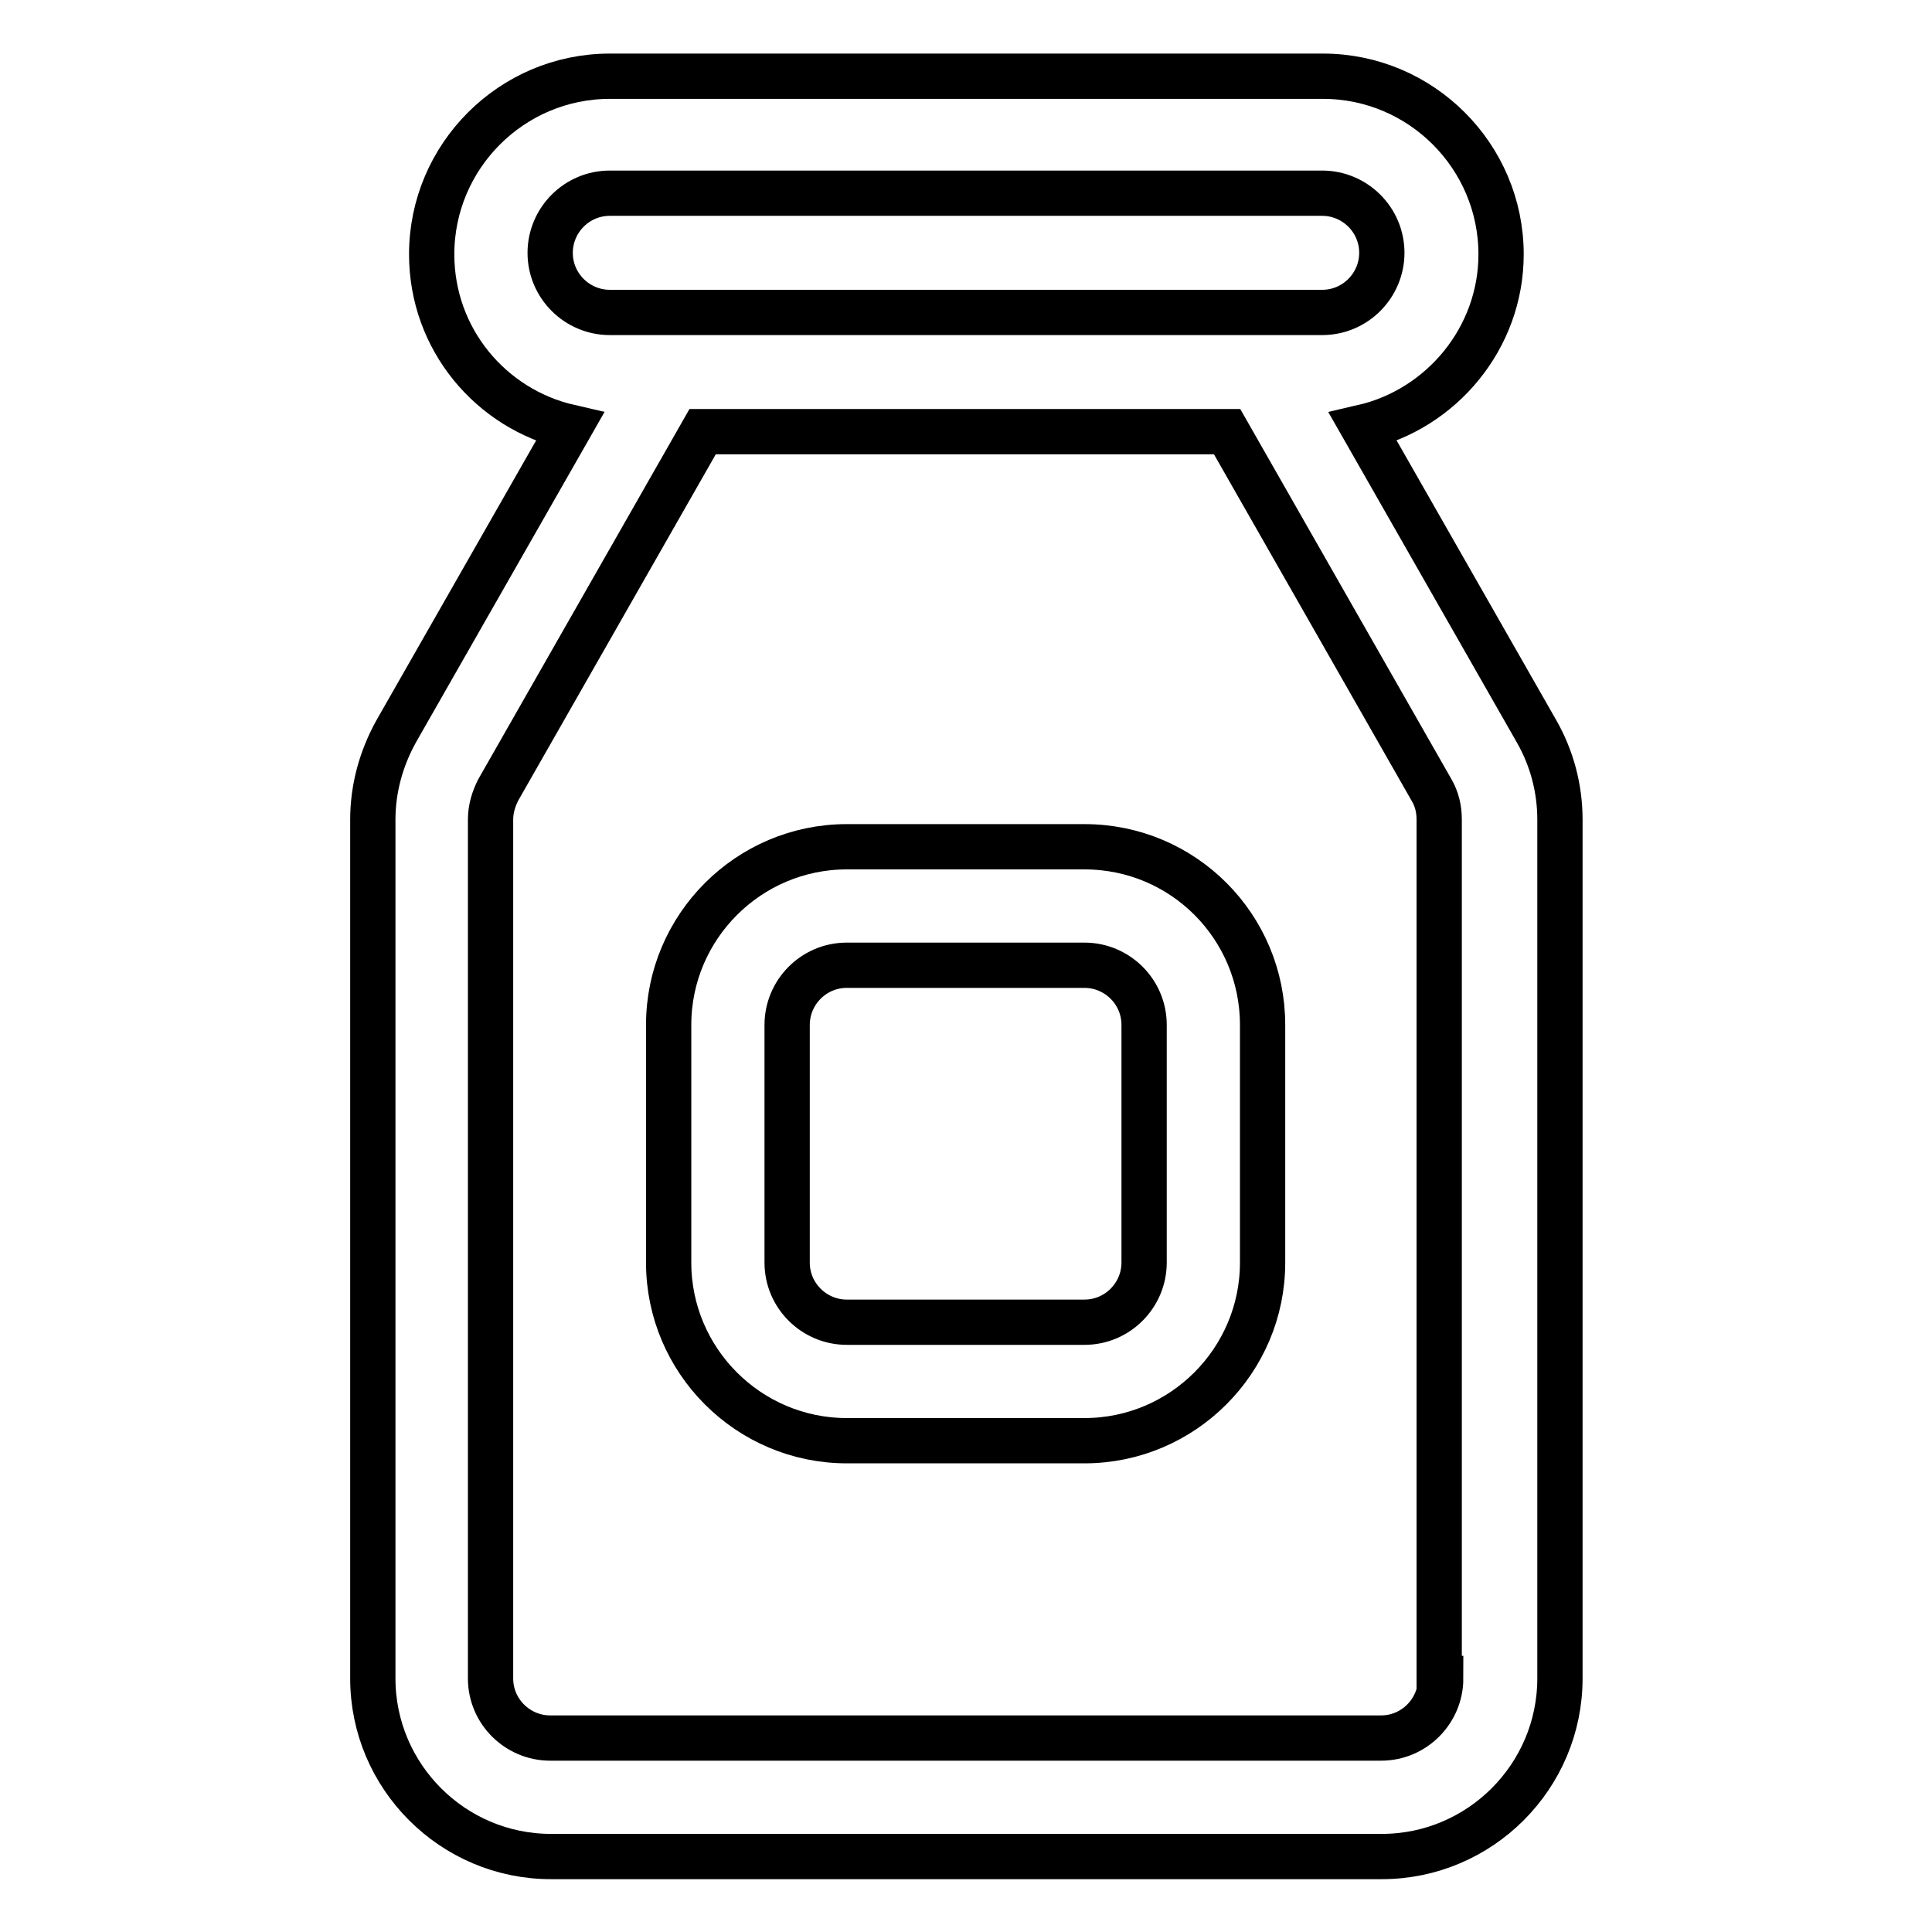
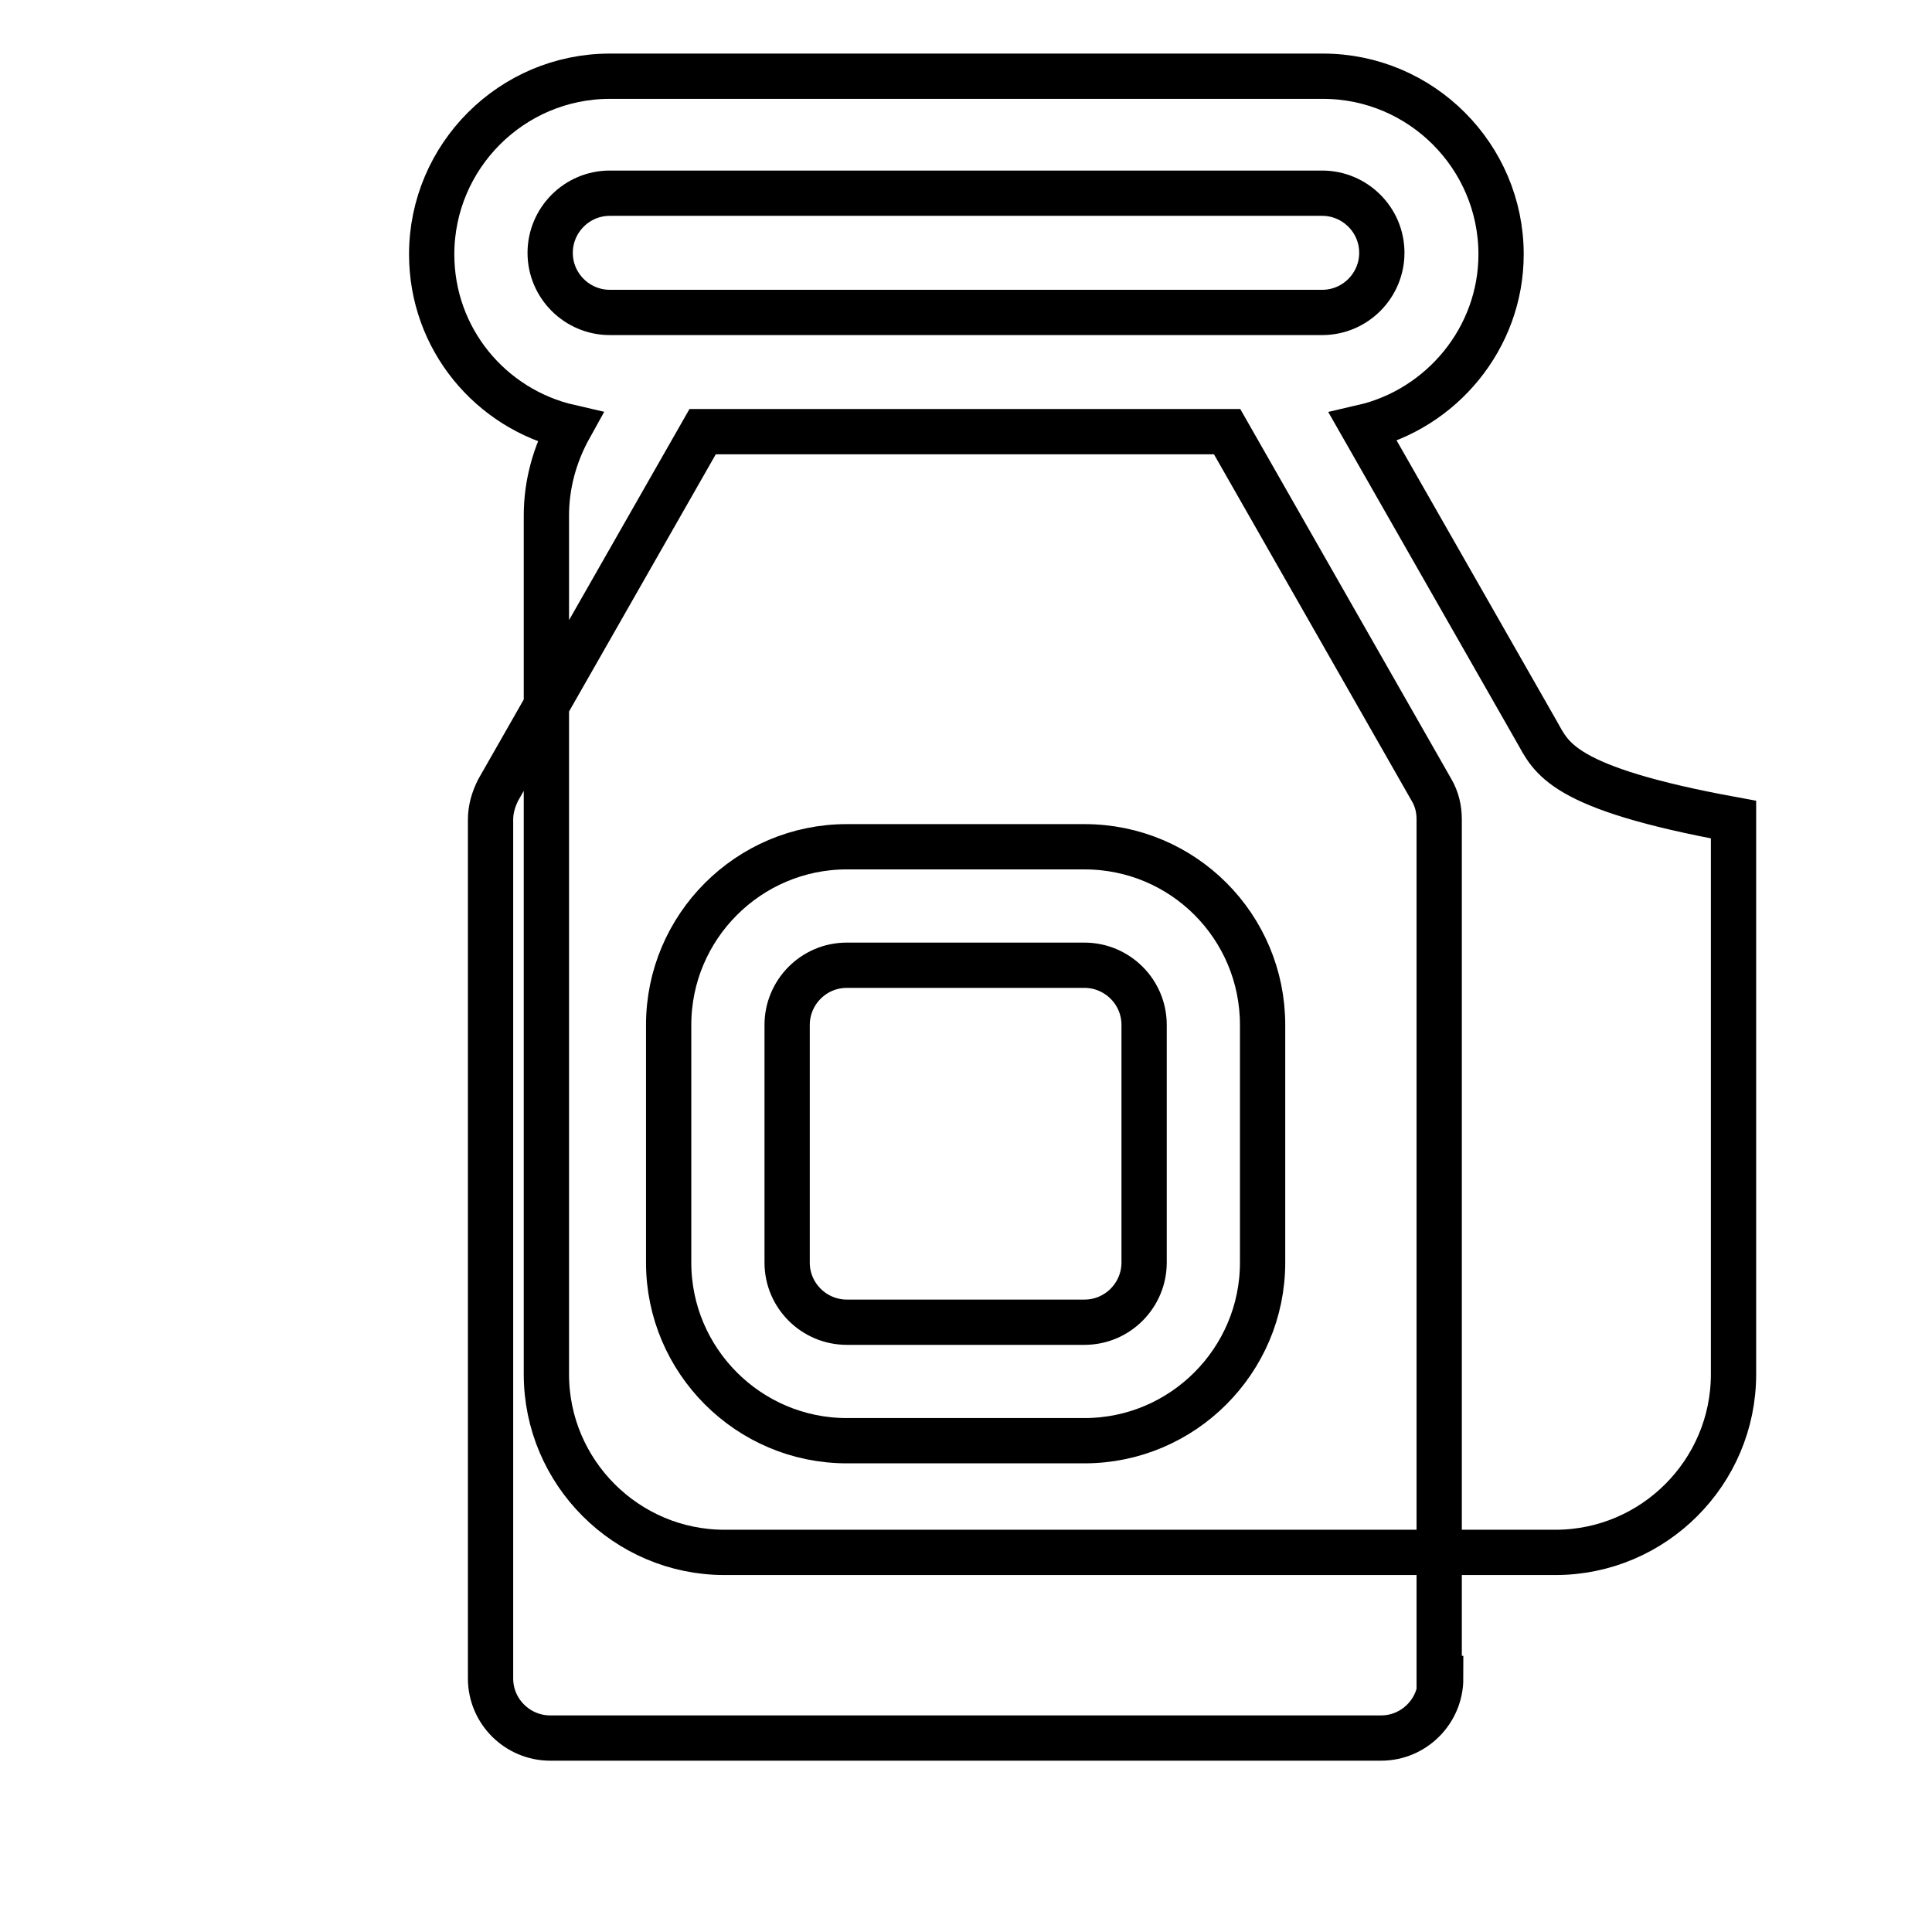
<svg xmlns="http://www.w3.org/2000/svg" version="1.1" x="0px" y="0px" viewBox="0 0 256 256" enable-background="new 0 0 256 256" xml:space="preserve">
  <g>
-     <path stroke-width="6" fill-opacity="0" stroke="#000000" d="M203.6,96.9l-23-40.3c10.4-2.4,18.3-11.8,18.3-22.9c0-13-10.6-23.6-23.6-23.6H80.8 c-13,0-23.6,10.6-23.6,23.6c0,11.2,7.8,20.5,18.3,22.9l-23,40.3c-2,3.6-3.1,7.6-3.1,11.7v113.8c0,13,10.6,23.6,23.6,23.6h110.1 c13,0,23.6-10.6,23.6-23.6V108.6C206.7,104.4,205.6,100.4,203.6,96.9z M80.8,41.4c-4.3,0-7.9-3.5-7.9-7.9c0-4.3,3.5-7.9,7.9-7.9 h94.4c4.3,0,7.9,3.5,7.9,7.9c0,4.3-3.5,7.9-7.9,7.9H80.8z M190.9,222.4c0,4.3-3.5,7.9-7.9,7.9H72.9c-4.3,0-7.9-3.5-7.9-7.9V108.6 c0-1.4,0.4-2.7,1-3.9l27.1-47.5h69.5l27.1,47.5c0.7,1.2,1,2.5,1,3.9V222.4z M143.7,112.2h-31.5c-13,0-23.6,10.6-23.6,23.6v31.5 c0,13,10.6,23.6,23.6,23.6h31.5c13,0,23.6-10.6,23.6-23.6v-31.5C167.3,122.8,156.8,112.2,143.7,112.2z M151.6,167.3 c0,4.3-3.5,7.9-7.9,7.9h-31.5c-4.3,0-7.9-3.5-7.9-7.9v-31.5c0-4.3,3.5-7.9,7.9-7.9h31.5c4.3,0,7.9,3.5,7.9,7.9V167.3z" />
+     <path stroke-width="6" fill-opacity="0" stroke="#000000" d="M203.6,96.9l-23-40.3c10.4-2.4,18.3-11.8,18.3-22.9c0-13-10.6-23.6-23.6-23.6H80.8 c-13,0-23.6,10.6-23.6,23.6c0,11.2,7.8,20.5,18.3,22.9c-2,3.6-3.1,7.6-3.1,11.7v113.8c0,13,10.6,23.6,23.6,23.6h110.1 c13,0,23.6-10.6,23.6-23.6V108.6C206.7,104.4,205.6,100.4,203.6,96.9z M80.8,41.4c-4.3,0-7.9-3.5-7.9-7.9c0-4.3,3.5-7.9,7.9-7.9 h94.4c4.3,0,7.9,3.5,7.9,7.9c0,4.3-3.5,7.9-7.9,7.9H80.8z M190.9,222.4c0,4.3-3.5,7.9-7.9,7.9H72.9c-4.3,0-7.9-3.5-7.9-7.9V108.6 c0-1.4,0.4-2.7,1-3.9l27.1-47.5h69.5l27.1,47.5c0.7,1.2,1,2.5,1,3.9V222.4z M143.7,112.2h-31.5c-13,0-23.6,10.6-23.6,23.6v31.5 c0,13,10.6,23.6,23.6,23.6h31.5c13,0,23.6-10.6,23.6-23.6v-31.5C167.3,122.8,156.8,112.2,143.7,112.2z M151.6,167.3 c0,4.3-3.5,7.9-7.9,7.9h-31.5c-4.3,0-7.9-3.5-7.9-7.9v-31.5c0-4.3,3.5-7.9,7.9-7.9h31.5c4.3,0,7.9,3.5,7.9,7.9V167.3z" />
  </g>
</svg>